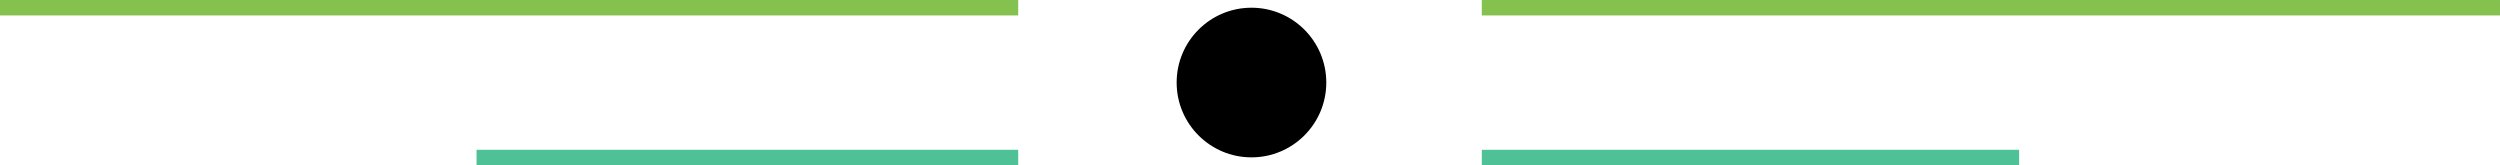
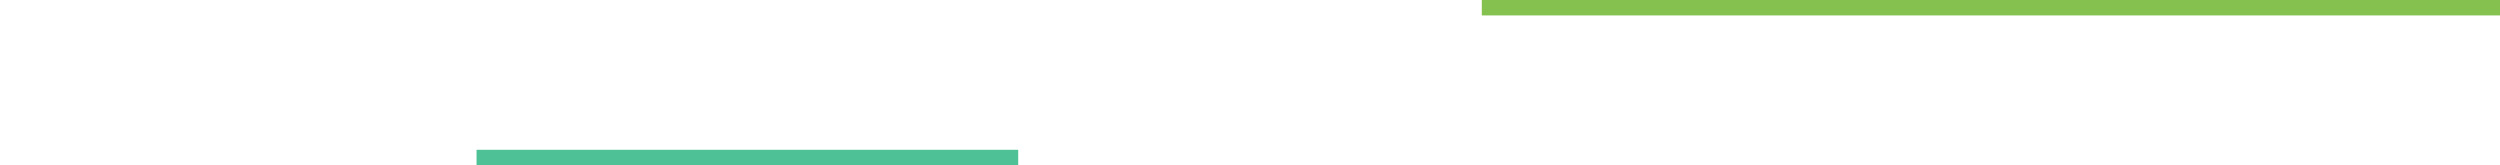
<svg xmlns="http://www.w3.org/2000/svg" viewBox="0 0 162.05 10.71">
  <defs>
    <style>.cls-1,.cls-2{fill:none;stroke-miterlimit:10;}.cls-1{stroke:#85c14f;}.cls-2{stroke:#4fc197;}</style>
  </defs>
  <title>mini-tiret</title>
  <g id="Calque_2" data-name="Calque 2">
    <g id="footer">
-       <circle cx="81.12" cy="5.35" r="4.85" />
      <line class="cls-1" x1="96.05" y1="0.5" x2="162.05" y2="0.5" />
-       <line class="cls-2" x1="96.05" y1="10.21" x2="130.88" y2="10.21" />
-       <line class="cls-1" x1="66" y1="0.5" y2="0.5" />
      <line class="cls-2" x1="66" y1="10.21" x2="30.89" y2="10.21" />
    </g>
  </g>
</svg>